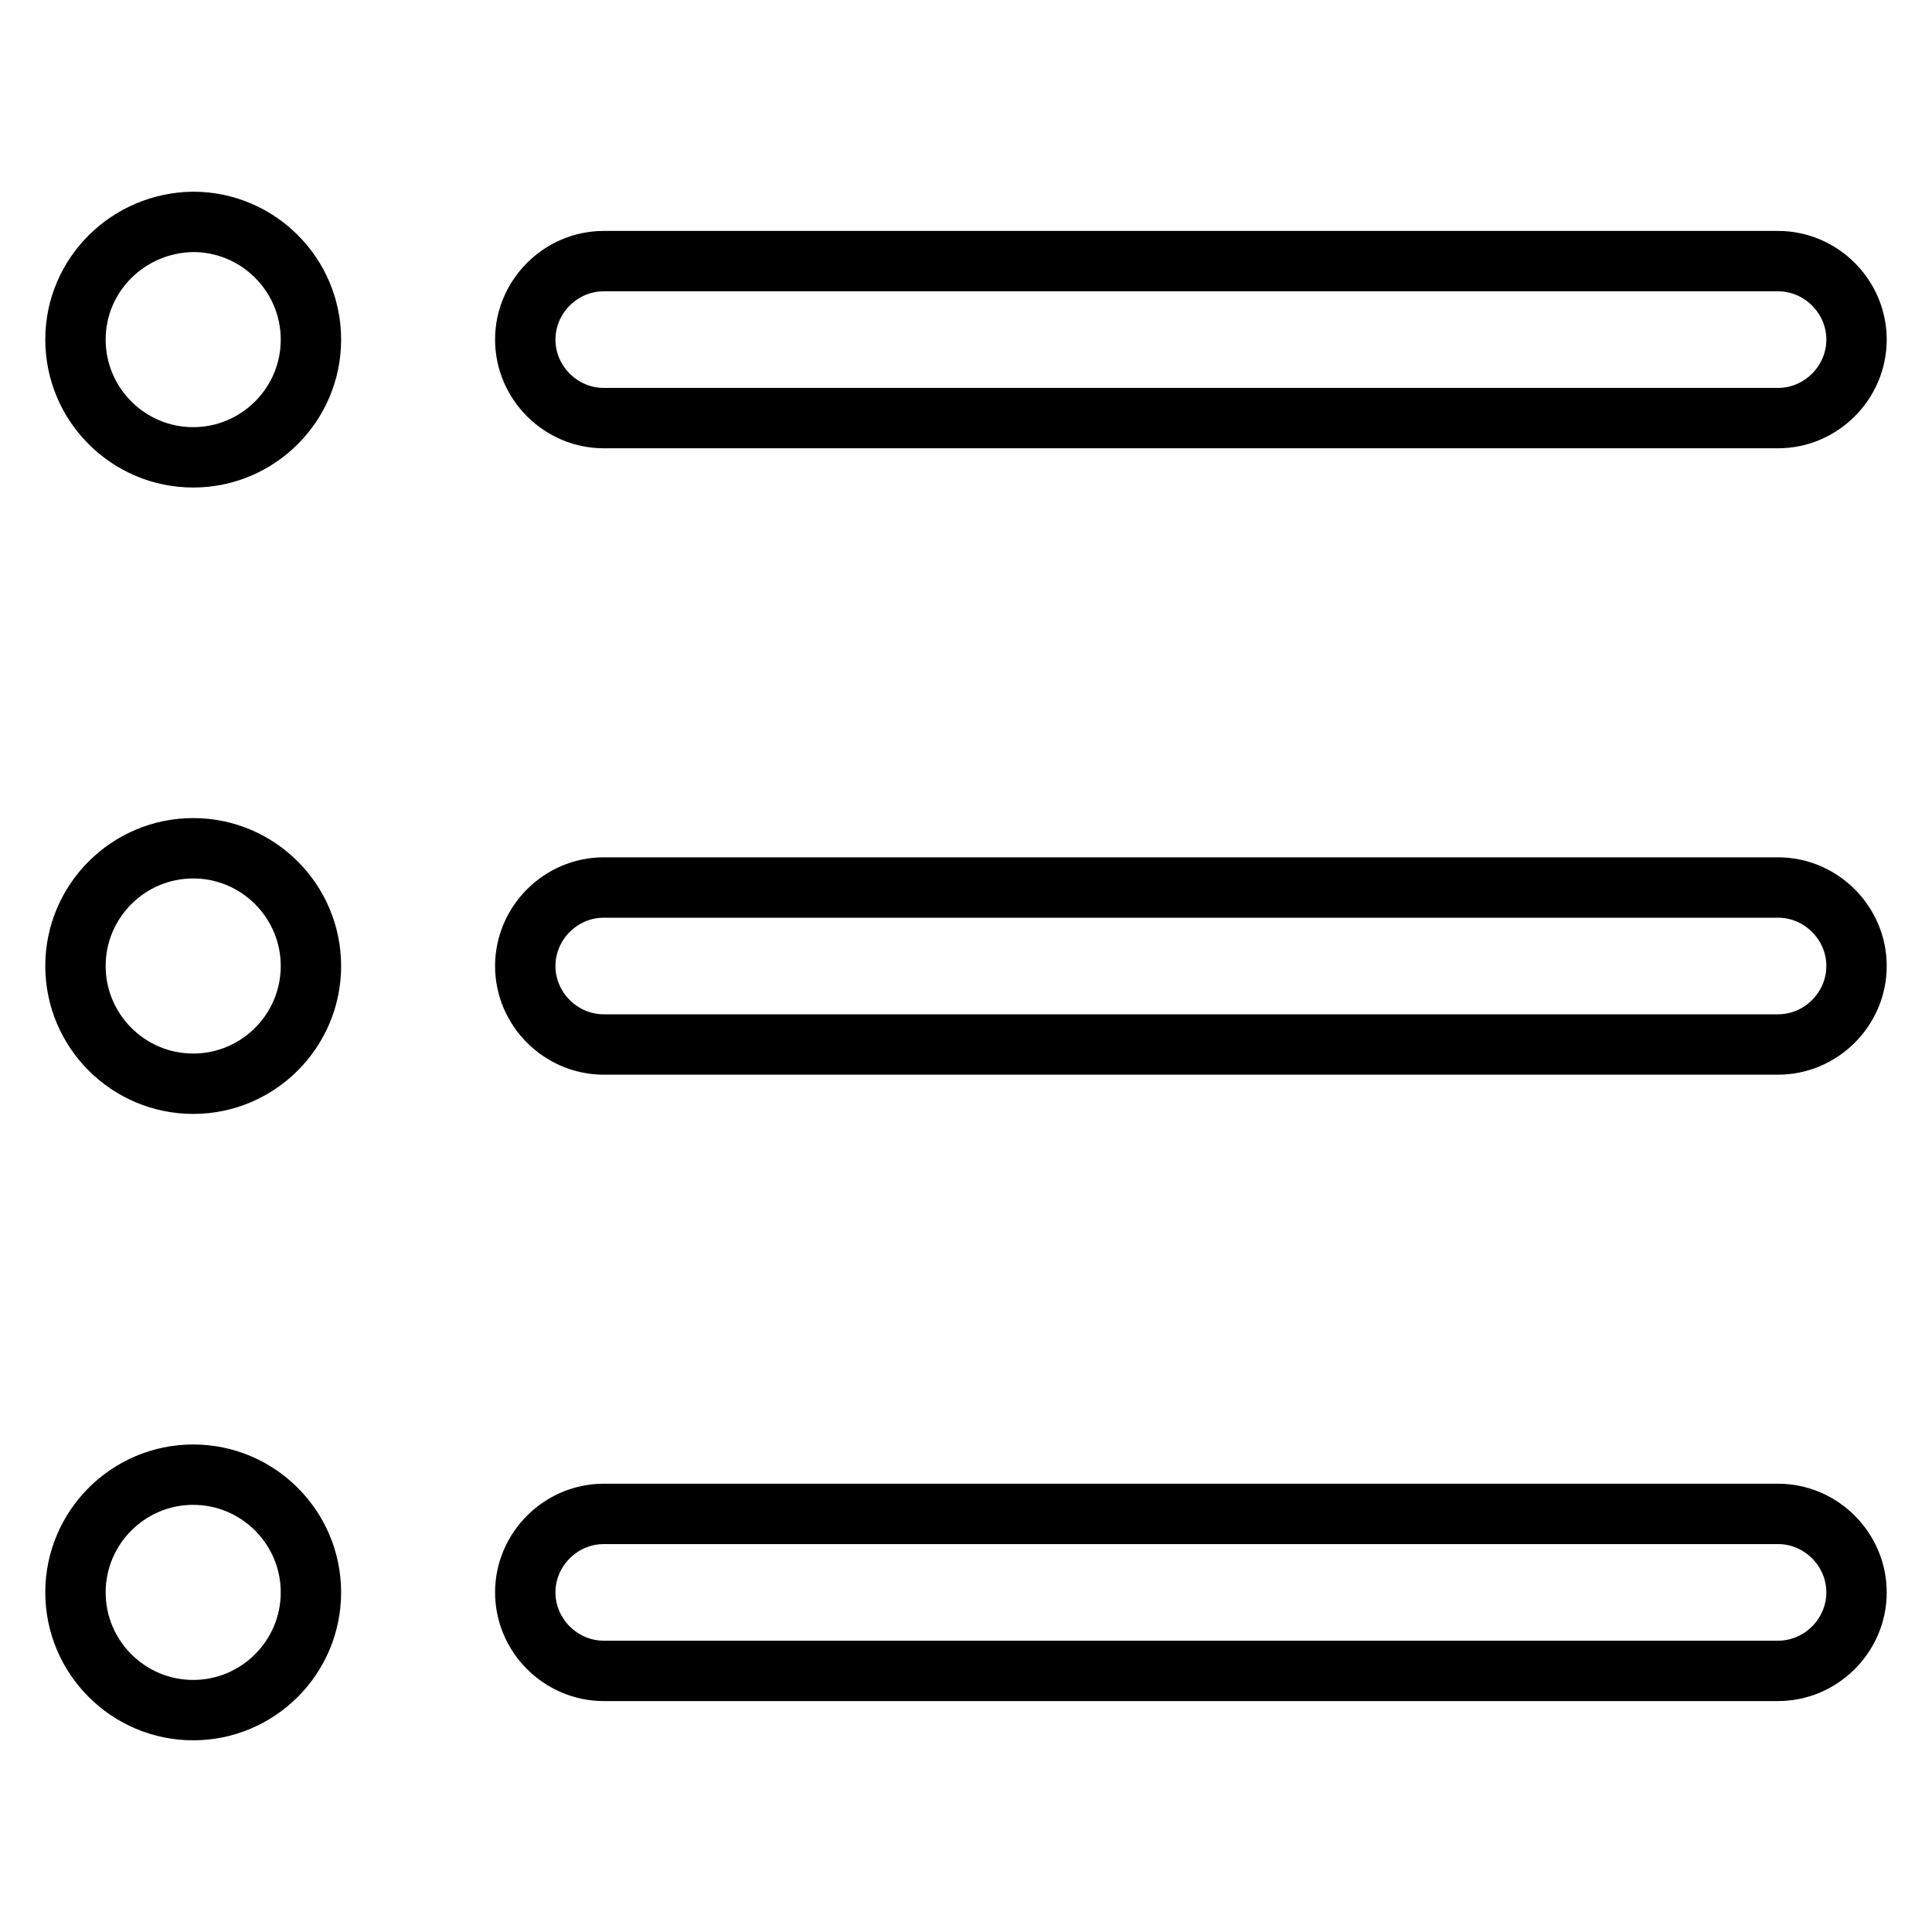
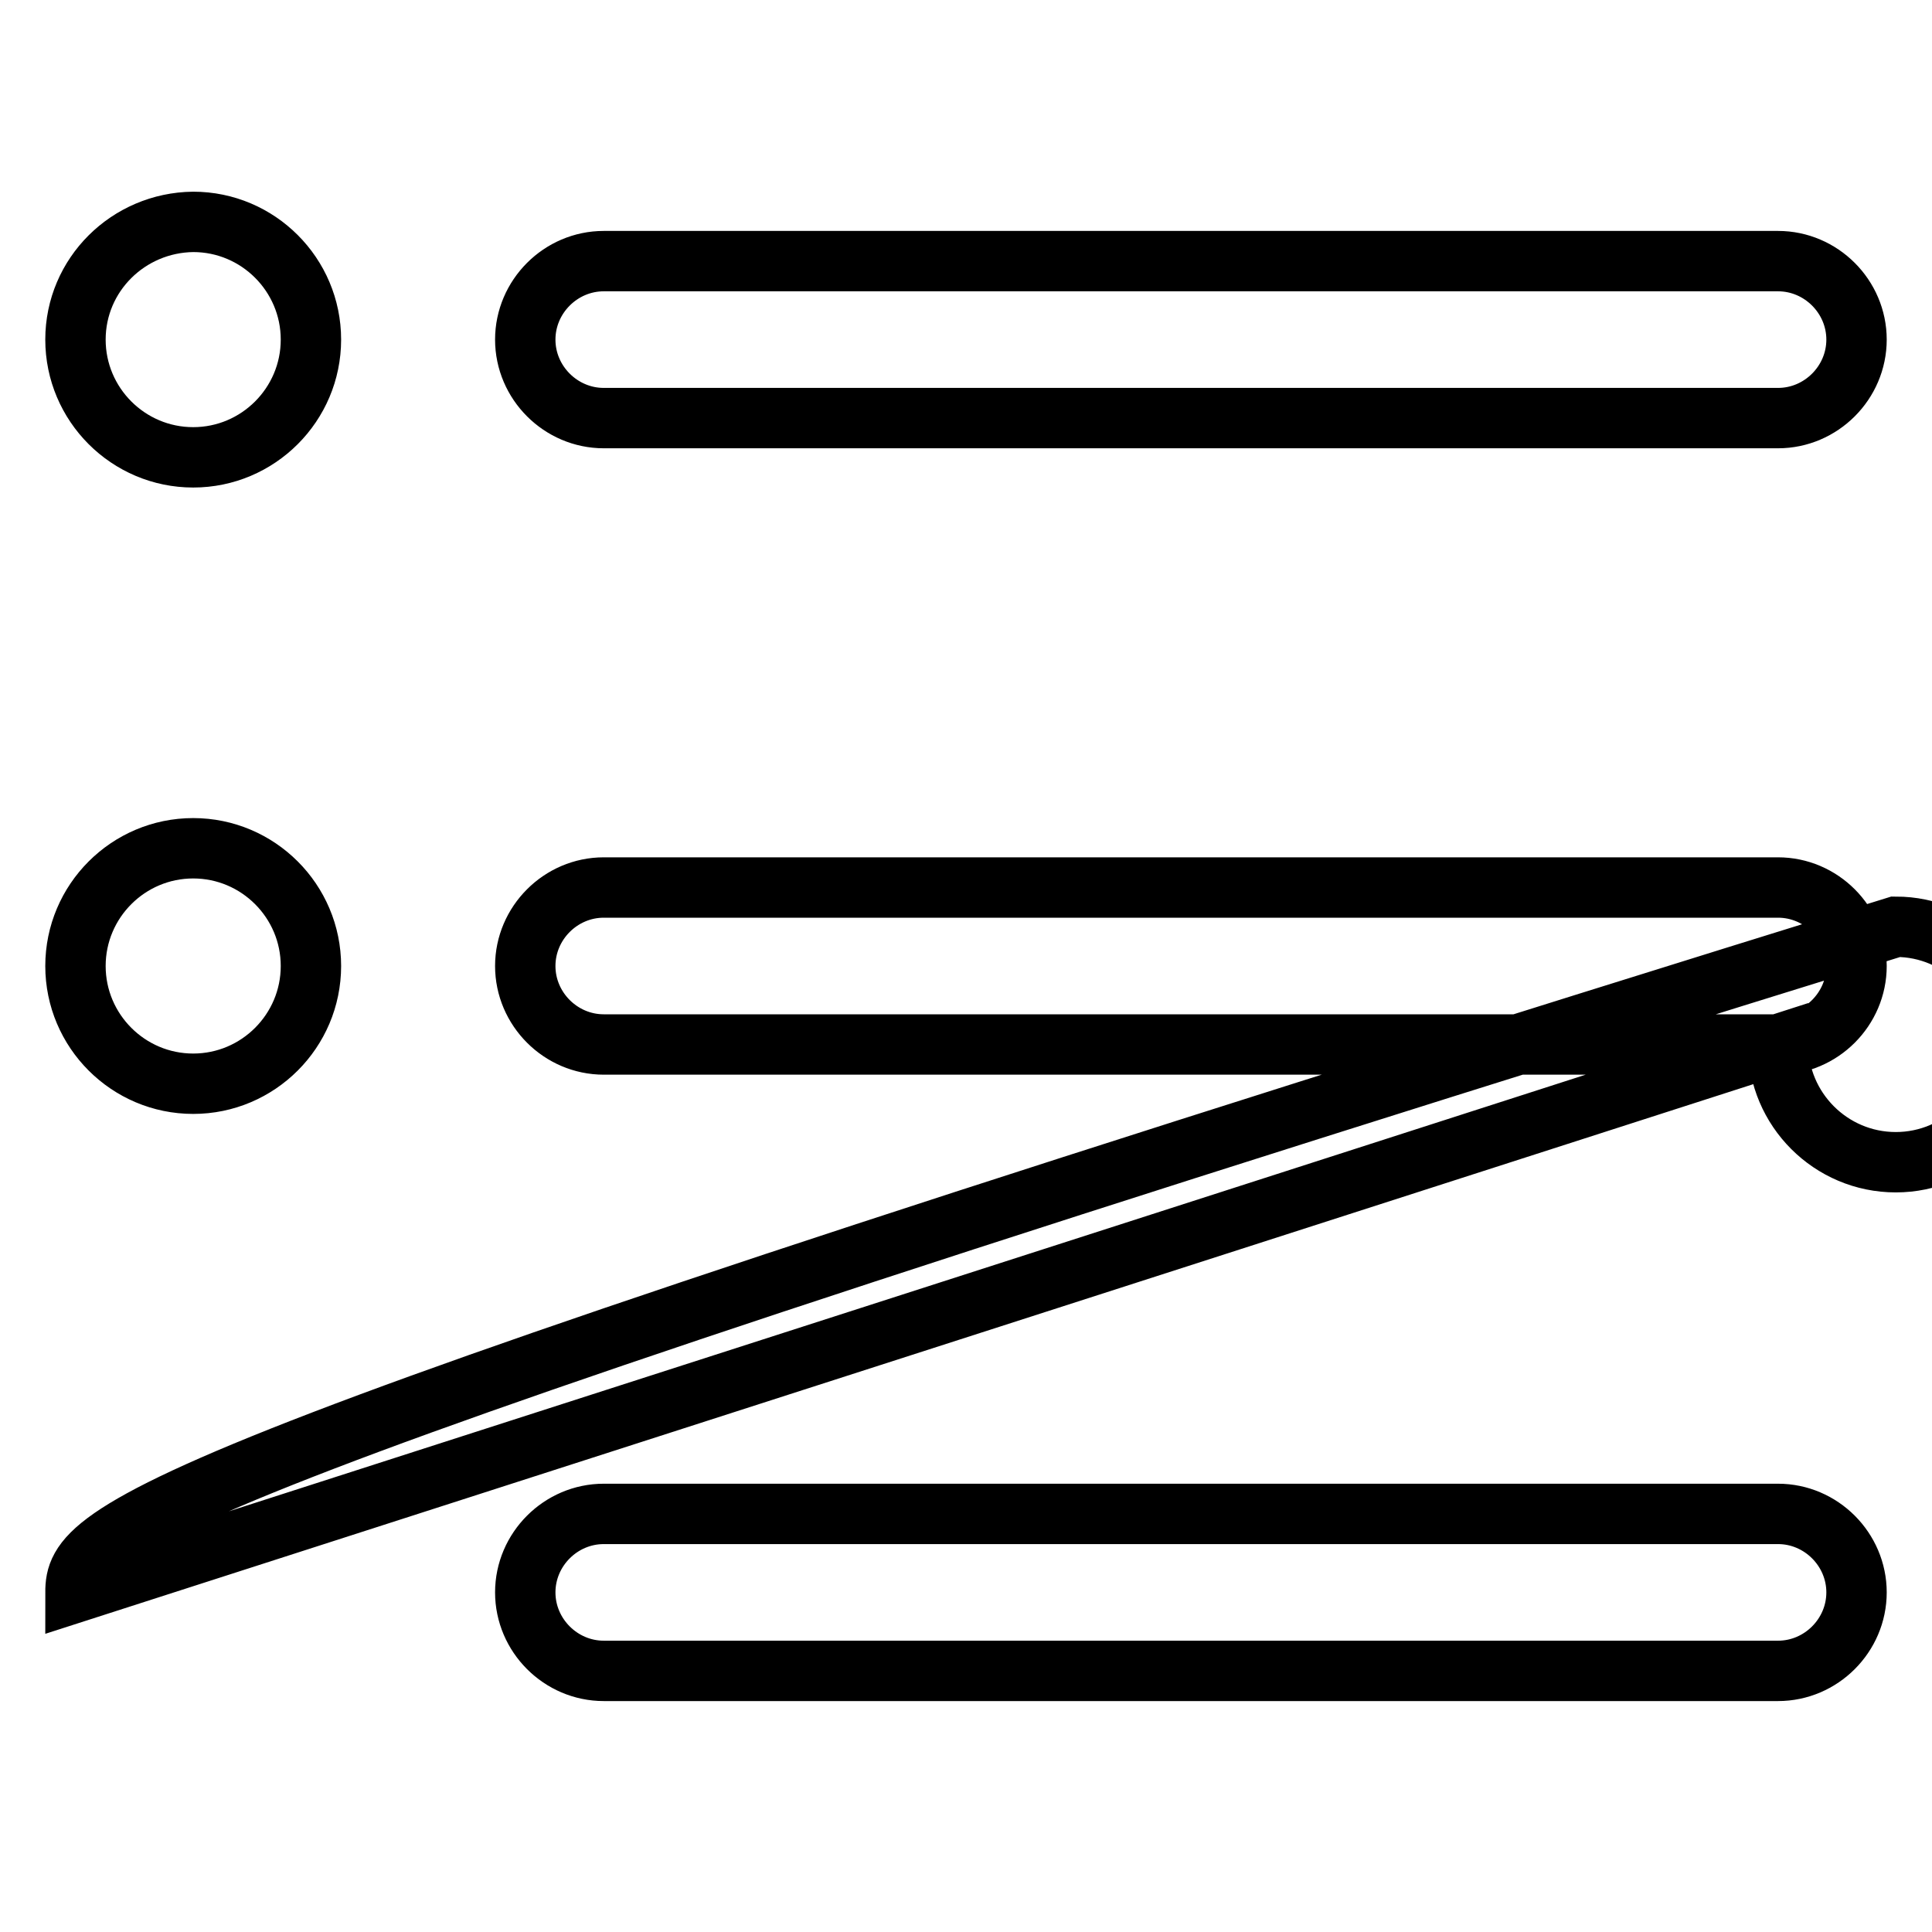
<svg xmlns="http://www.w3.org/2000/svg" version="1.1" x="0px" y="0px" viewBox="0 0 256 256" enable-background="new 0 0 256 256" xml:space="preserve">
  <g>
-     <path stroke-width="8" fill-opacity="0" stroke="#000000" d="M10,45c0,8.6,7,15.6,15.6,15.6c8.6,0,15.6-7,15.6-15.6c0-8.6-7-15.6-15.6-15.6C17,29.5,10,36.4,10,45z  M235.6,55.4H80c-5.7,0-10.4-4.7-10.4-10.4l0,0c0-5.7,4.7-10.4,10.4-10.4h155.6c5.7,0,10.4,4.7,10.4,10.4l0,0 C246,50.7,241.3,55.4,235.6,55.4z M10,128c0,8.6,7,15.6,15.6,15.6c8.6,0,15.6-7,15.6-15.6s-7-15.6-15.6-15.6 C17,112.4,10,119.4,10,128z M235.6,138.4H80c-5.7,0-10.4-4.7-10.4-10.4l0,0c0-5.7,4.7-10.4,10.4-10.4h155.6 c5.7,0,10.4,4.7,10.4,10.4l0,0C246,133.7,241.3,138.4,235.6,138.4z M10,211c0,8.6,7,15.6,15.6,15.6c8.6,0,15.6-7,15.6-15.6 c0-8.6-7-15.6-15.6-15.6C17,195.4,10,202.4,10,211z M235.6,221.4H80c-5.7,0-10.4-4.7-10.4-10.4l0,0c0-5.7,4.7-10.4,10.4-10.4h155.6 c5.7,0,10.4,4.7,10.4,10.4l0,0C246,216.7,241.3,221.4,235.6,221.4z" />
+     <path stroke-width="8" fill-opacity="0" stroke="#000000" d="M10,45c0,8.6,7,15.6,15.6,15.6c8.6,0,15.6-7,15.6-15.6c0-8.6-7-15.6-15.6-15.6C17,29.5,10,36.4,10,45z  M235.6,55.4H80c-5.7,0-10.4-4.7-10.4-10.4l0,0c0-5.7,4.7-10.4,10.4-10.4h155.6c5.7,0,10.4,4.7,10.4,10.4l0,0 C246,50.7,241.3,55.4,235.6,55.4z M10,128c0,8.6,7,15.6,15.6,15.6c8.6,0,15.6-7,15.6-15.6s-7-15.6-15.6-15.6 C17,112.4,10,119.4,10,128z M235.6,138.4H80c-5.7,0-10.4-4.7-10.4-10.4l0,0c0-5.7,4.7-10.4,10.4-10.4h155.6 c5.7,0,10.4,4.7,10.4,10.4l0,0C246,133.7,241.3,138.4,235.6,138.4z c0,8.6,7,15.6,15.6,15.6c8.6,0,15.6-7,15.6-15.6 c0-8.6-7-15.6-15.6-15.6C17,195.4,10,202.4,10,211z M235.6,221.4H80c-5.7,0-10.4-4.7-10.4-10.4l0,0c0-5.7,4.7-10.4,10.4-10.4h155.6 c5.7,0,10.4,4.7,10.4,10.4l0,0C246,216.7,241.3,221.4,235.6,221.4z" />
  </g>
</svg>